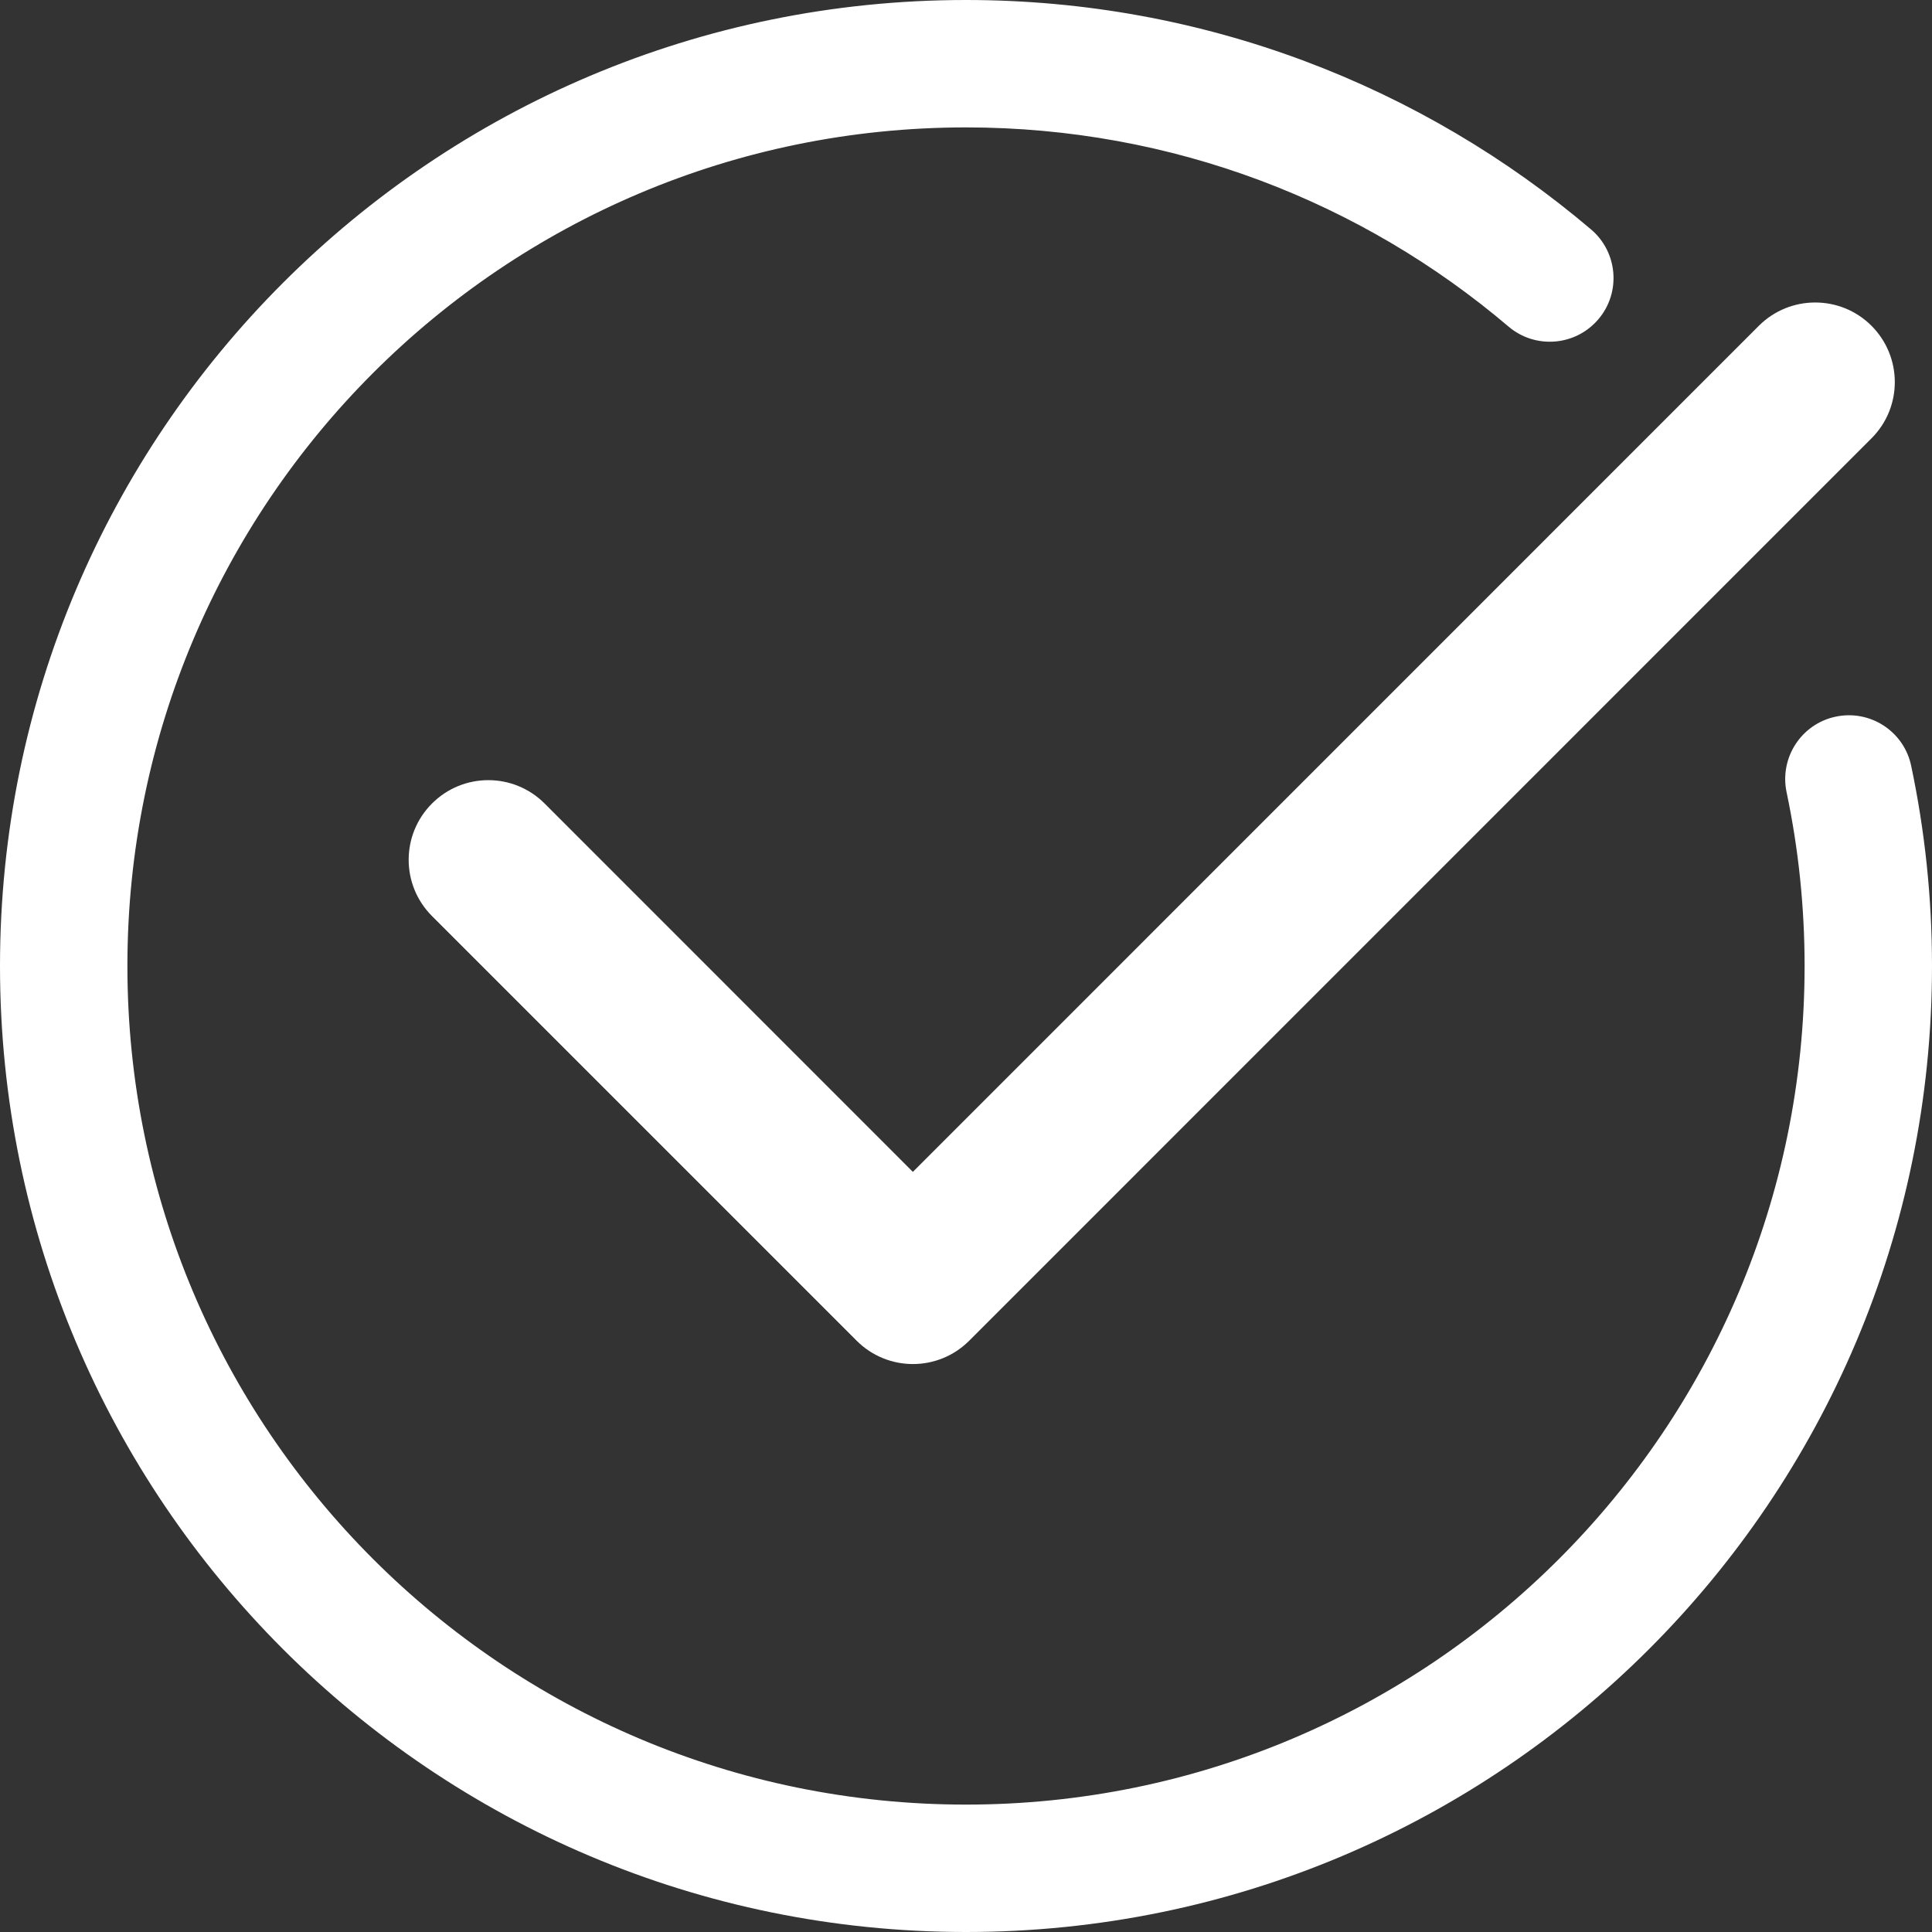
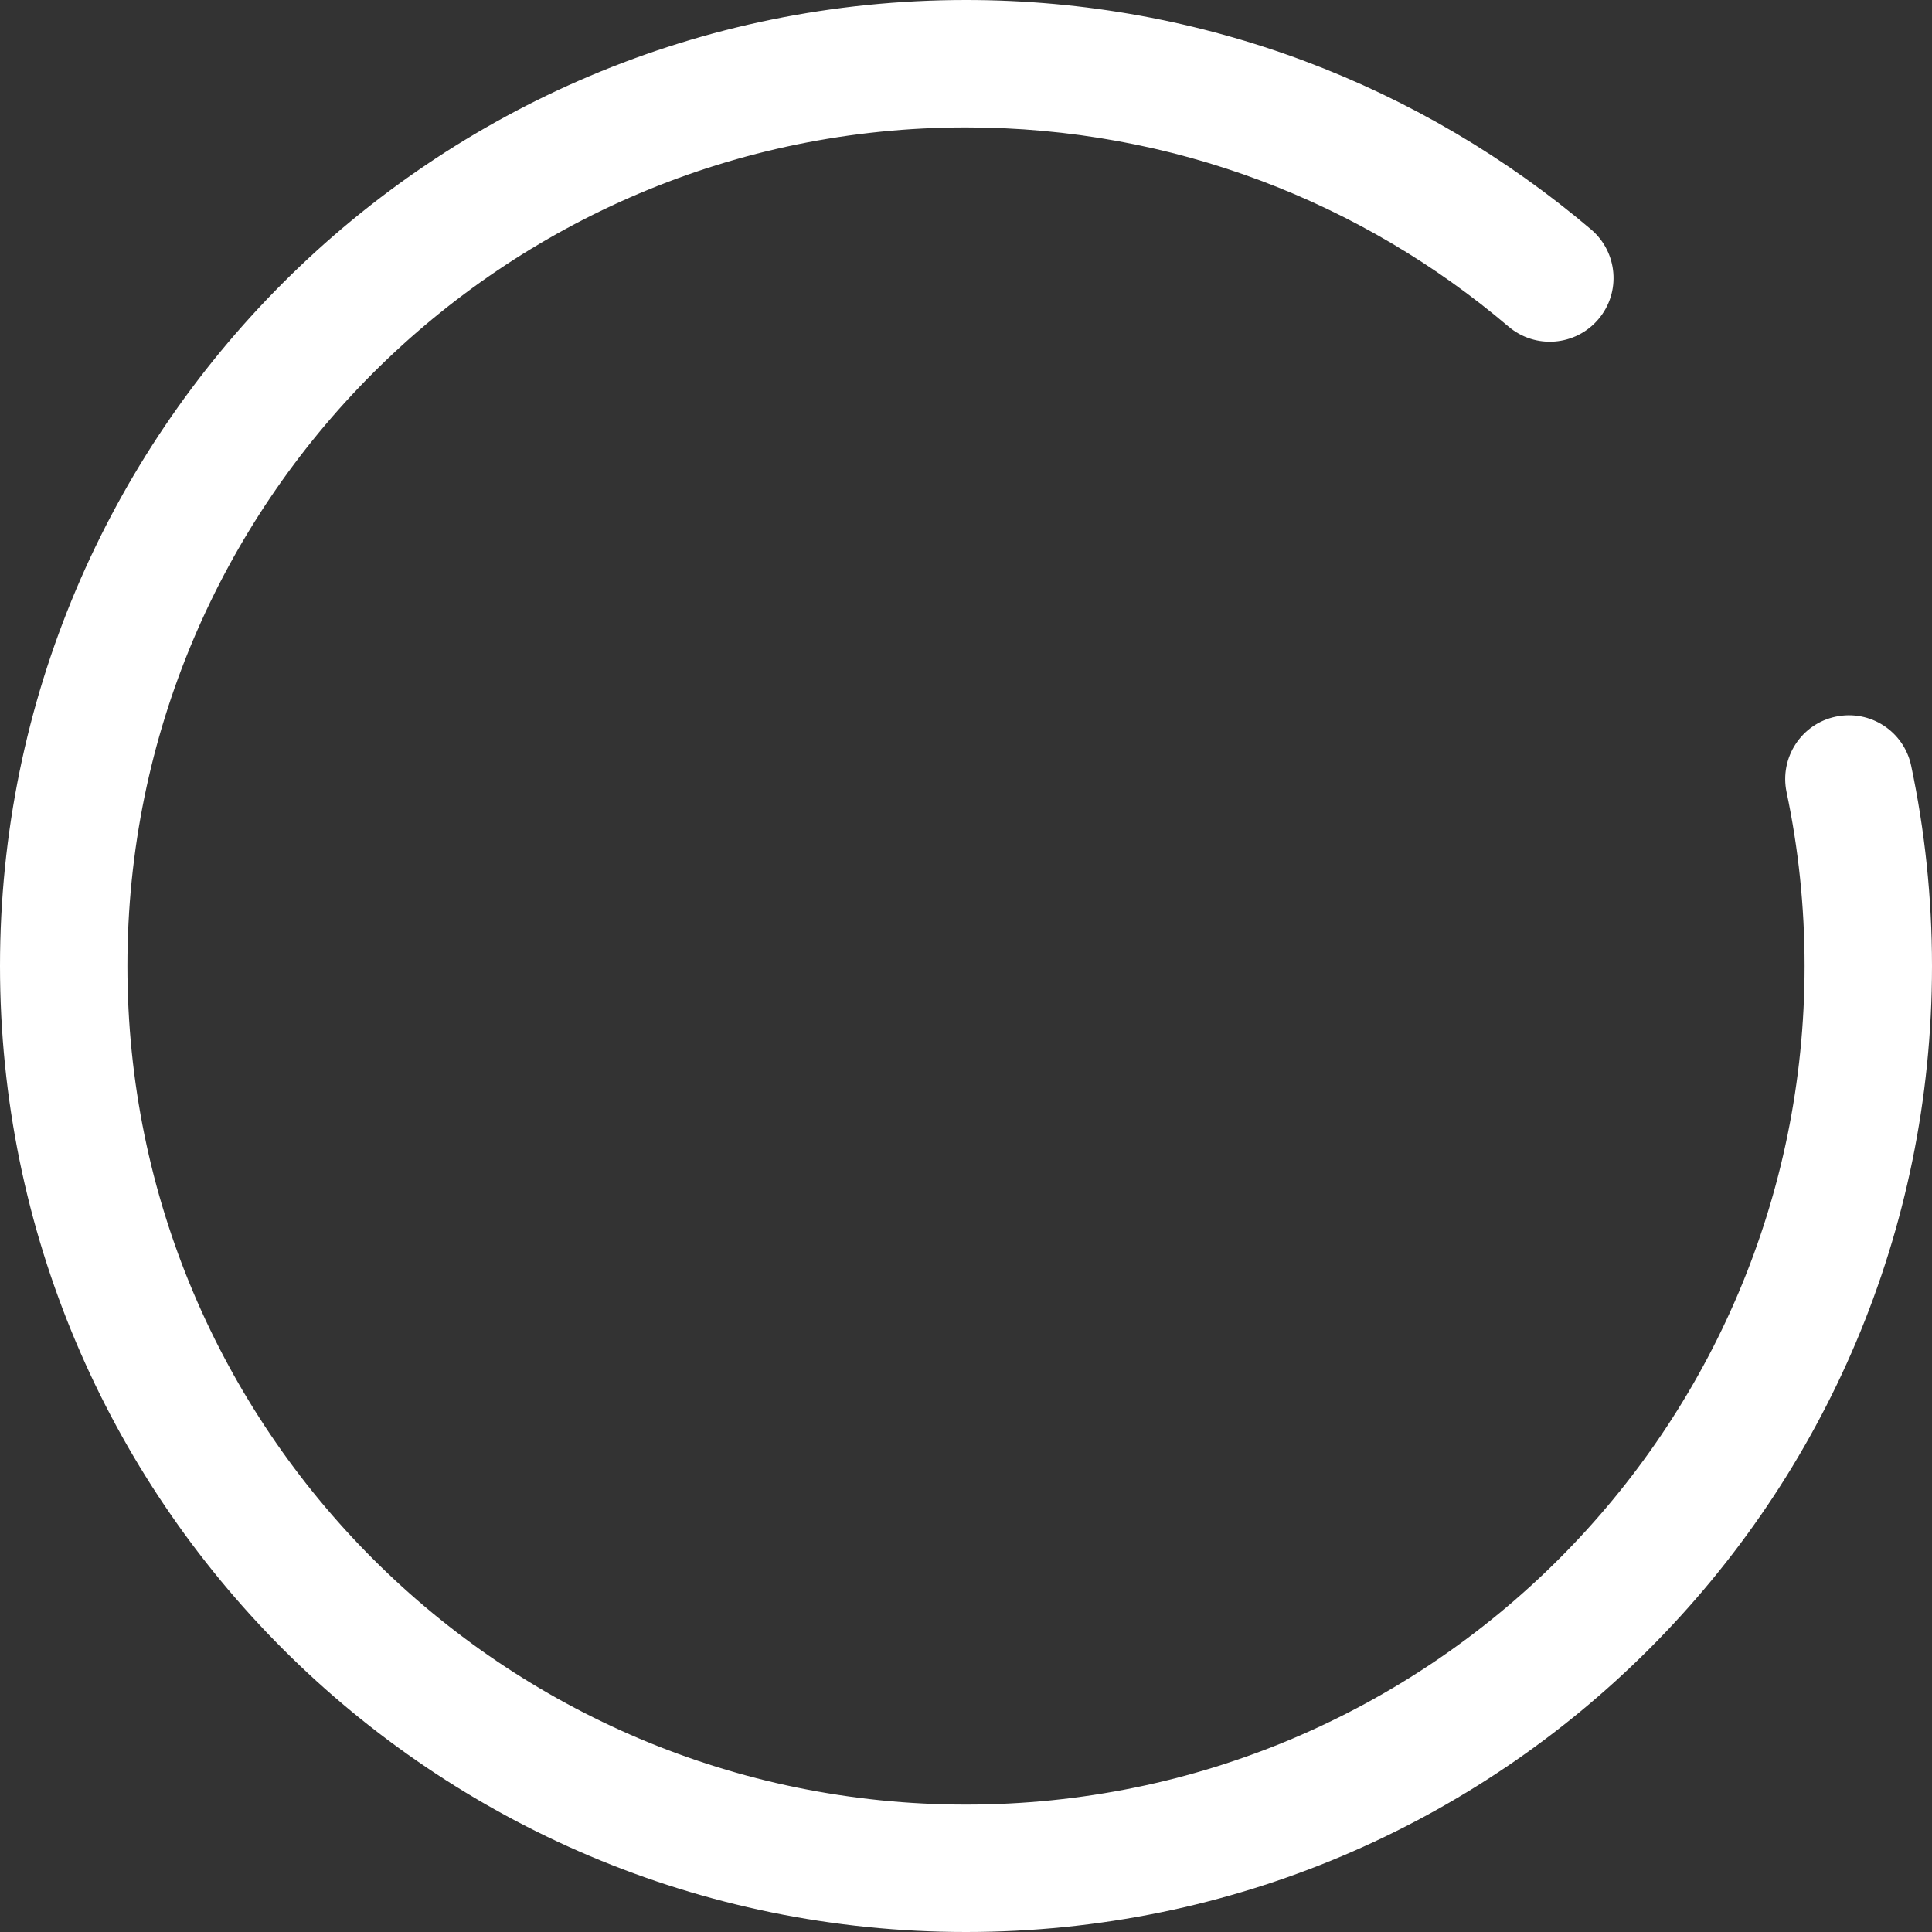
<svg xmlns="http://www.w3.org/2000/svg" width="18" height="18" viewBox="0 0 18 18" fill="none">
  <rect x="0" y="0" width="18" height="18" fill="#333333" stroke="none" />
  <g id="Group 2669">
    <g id="Group 2668">
      <g id="Group 2667">
        <path id="Ellipse 106 (Stroke)" fill-rule="evenodd" clip-rule="evenodd" d="M9 1.187C4.685 1.187 1.187 4.685 1.187 9C1.187 13.315 4.685 16.813 9 16.813C13.315 16.813 16.813 13.315 16.813 9C16.813 8.444 16.755 7.902 16.645 7.38C16.578 7.059 16.783 6.744 17.103 6.677C17.424 6.609 17.739 6.814 17.806 7.135C17.933 7.737 18 8.361 18 9C18 13.971 13.971 18 9 18C4.029 18 0 13.971 0 9C0 4.029 4.029 0 9 0C11.22 0 13.254 0.805 14.824 2.138C15.073 2.35 15.104 2.725 14.892 2.974C14.68 3.224 14.305 3.255 14.055 3.043C12.693 1.885 10.928 1.187 9 1.187Z" fill="white" />
      </g>
    </g>
    <g id="Group 2668_2">
      <g id="Group 2667_2">
-         <path id="Vector 110 (Stroke)" fill-rule="evenodd" clip-rule="evenodd" d="M17.436 3.035C17.726 3.325 17.726 3.795 17.436 4.084L9.03 12.491C8.74 12.781 8.271 12.781 7.981 12.491L4.025 8.535C3.735 8.245 3.735 7.776 4.025 7.486C4.315 7.196 4.784 7.196 5.074 7.486L8.505 10.918L16.387 3.035C16.677 2.746 17.147 2.746 17.436 3.035Z" fill="white" />
-       </g>
+         </g>
    </g>
  </g>
</svg>